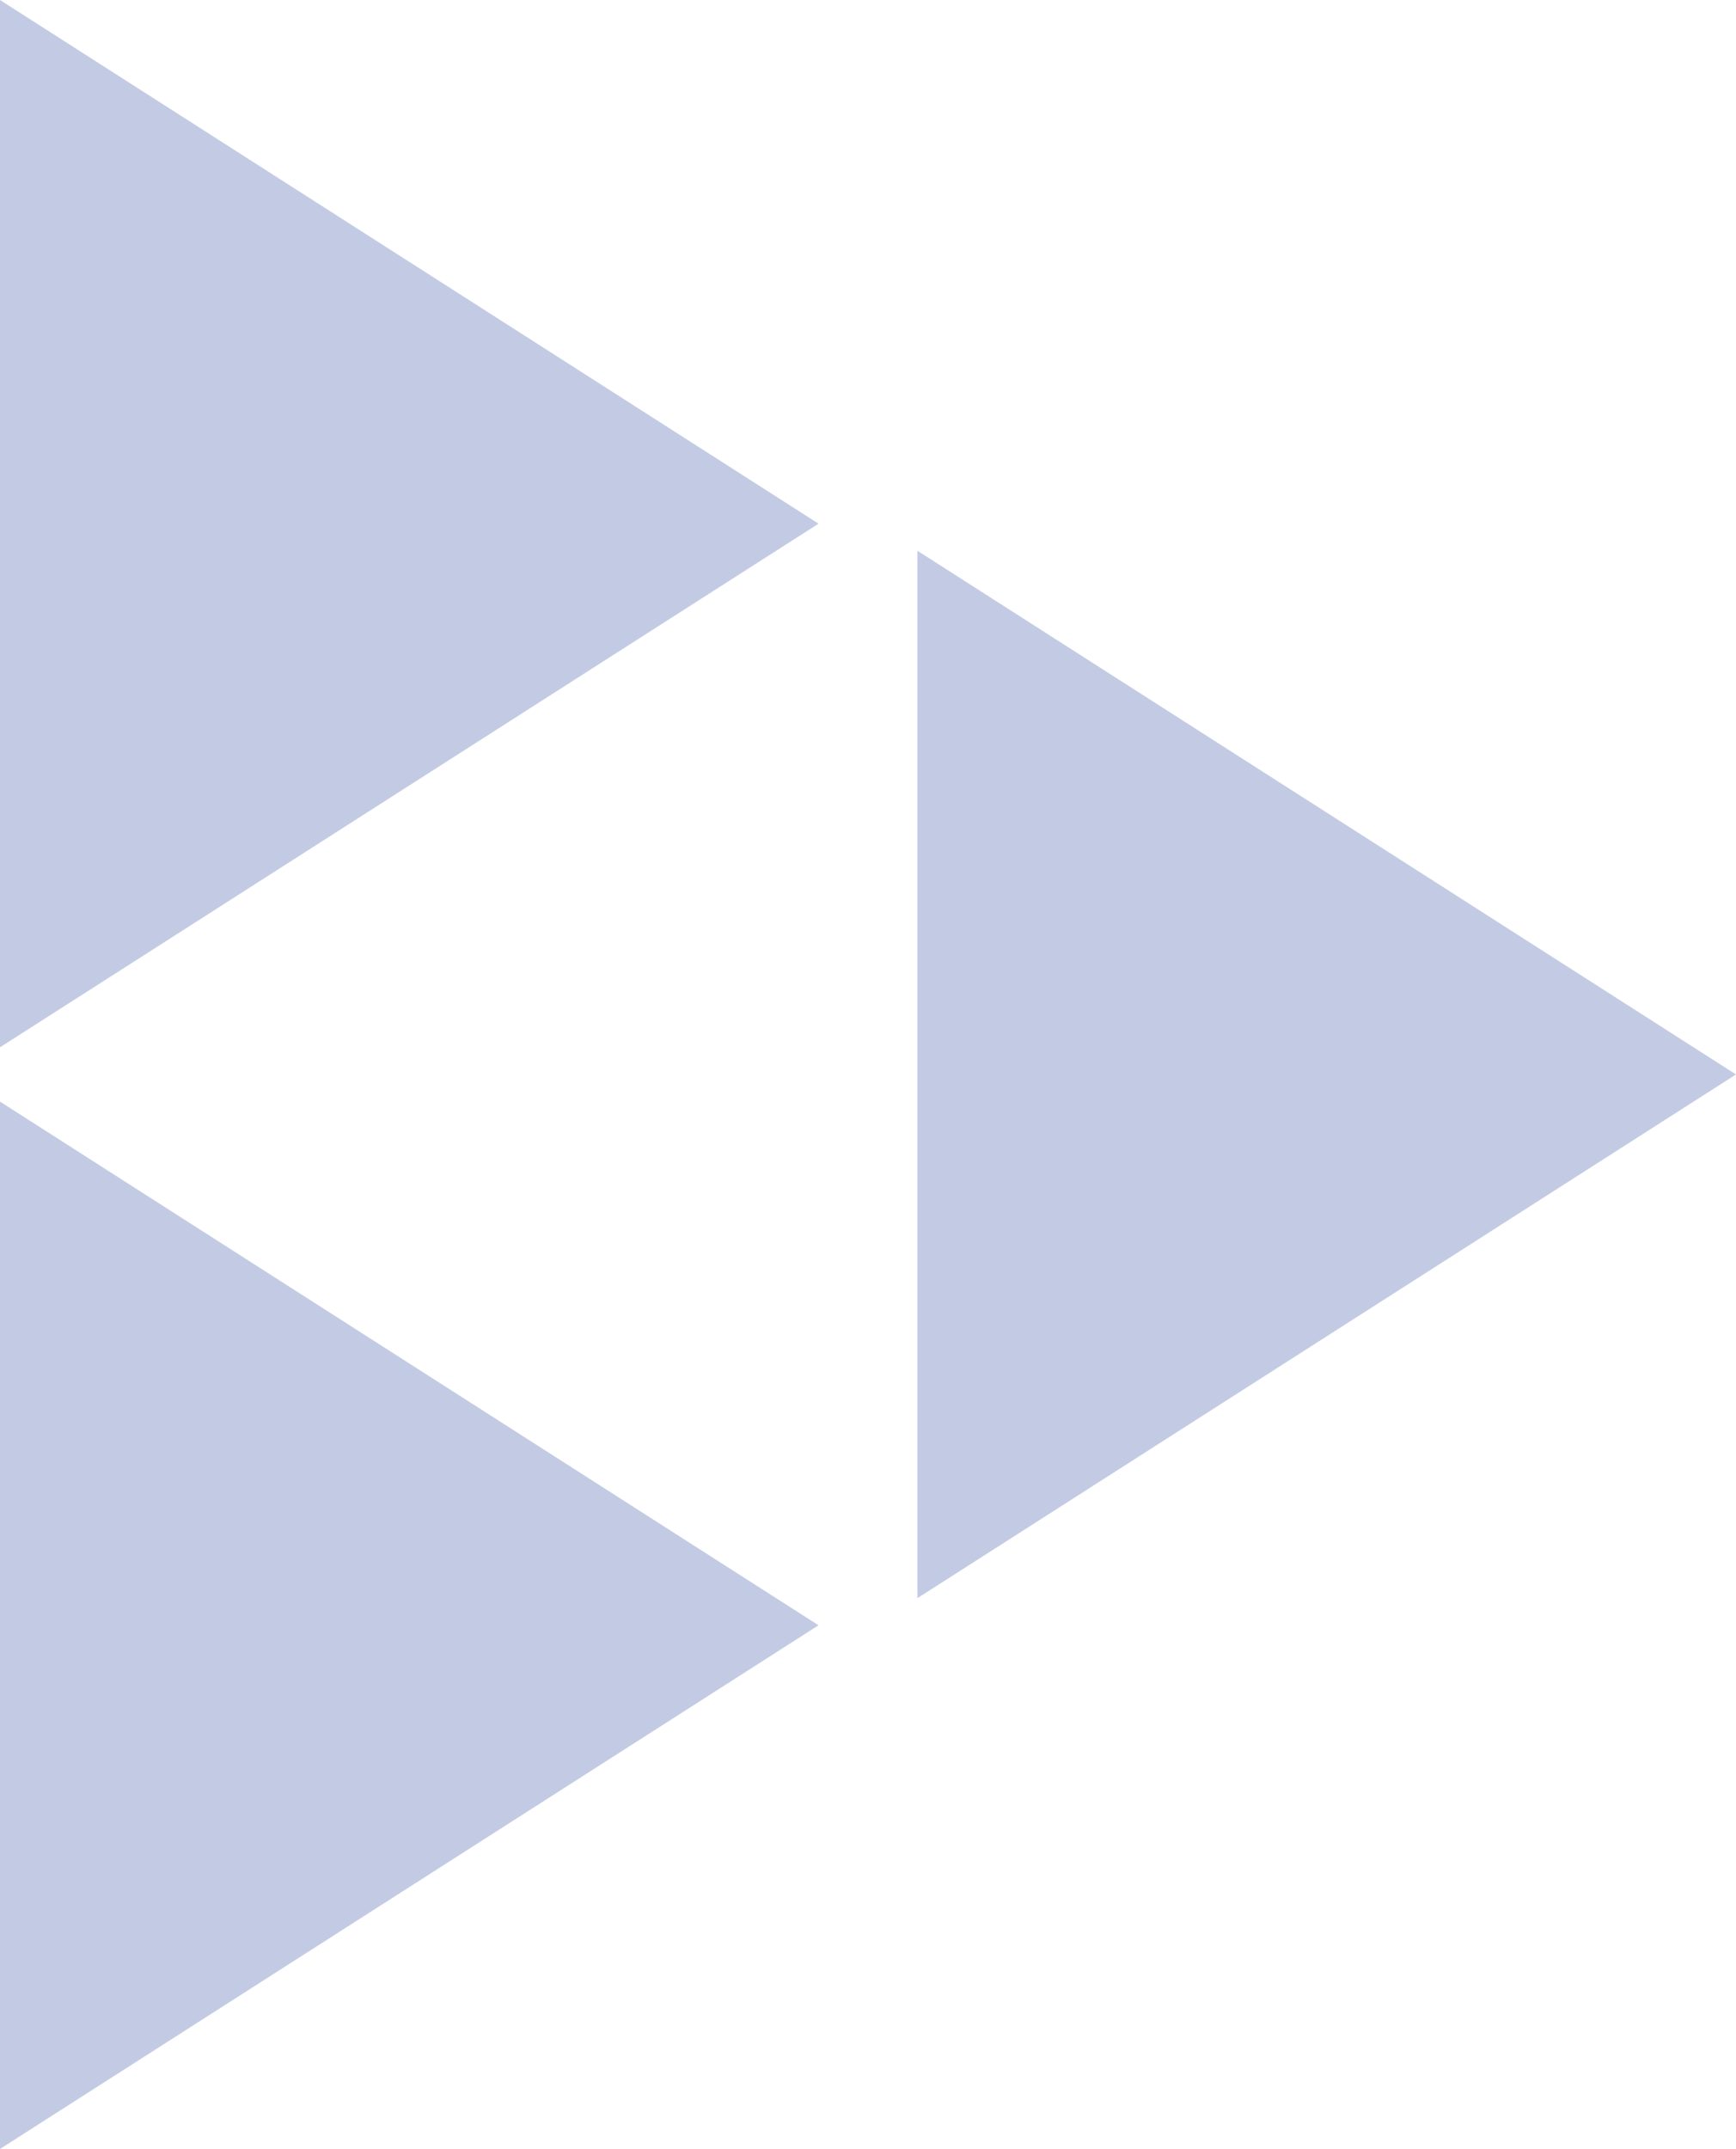
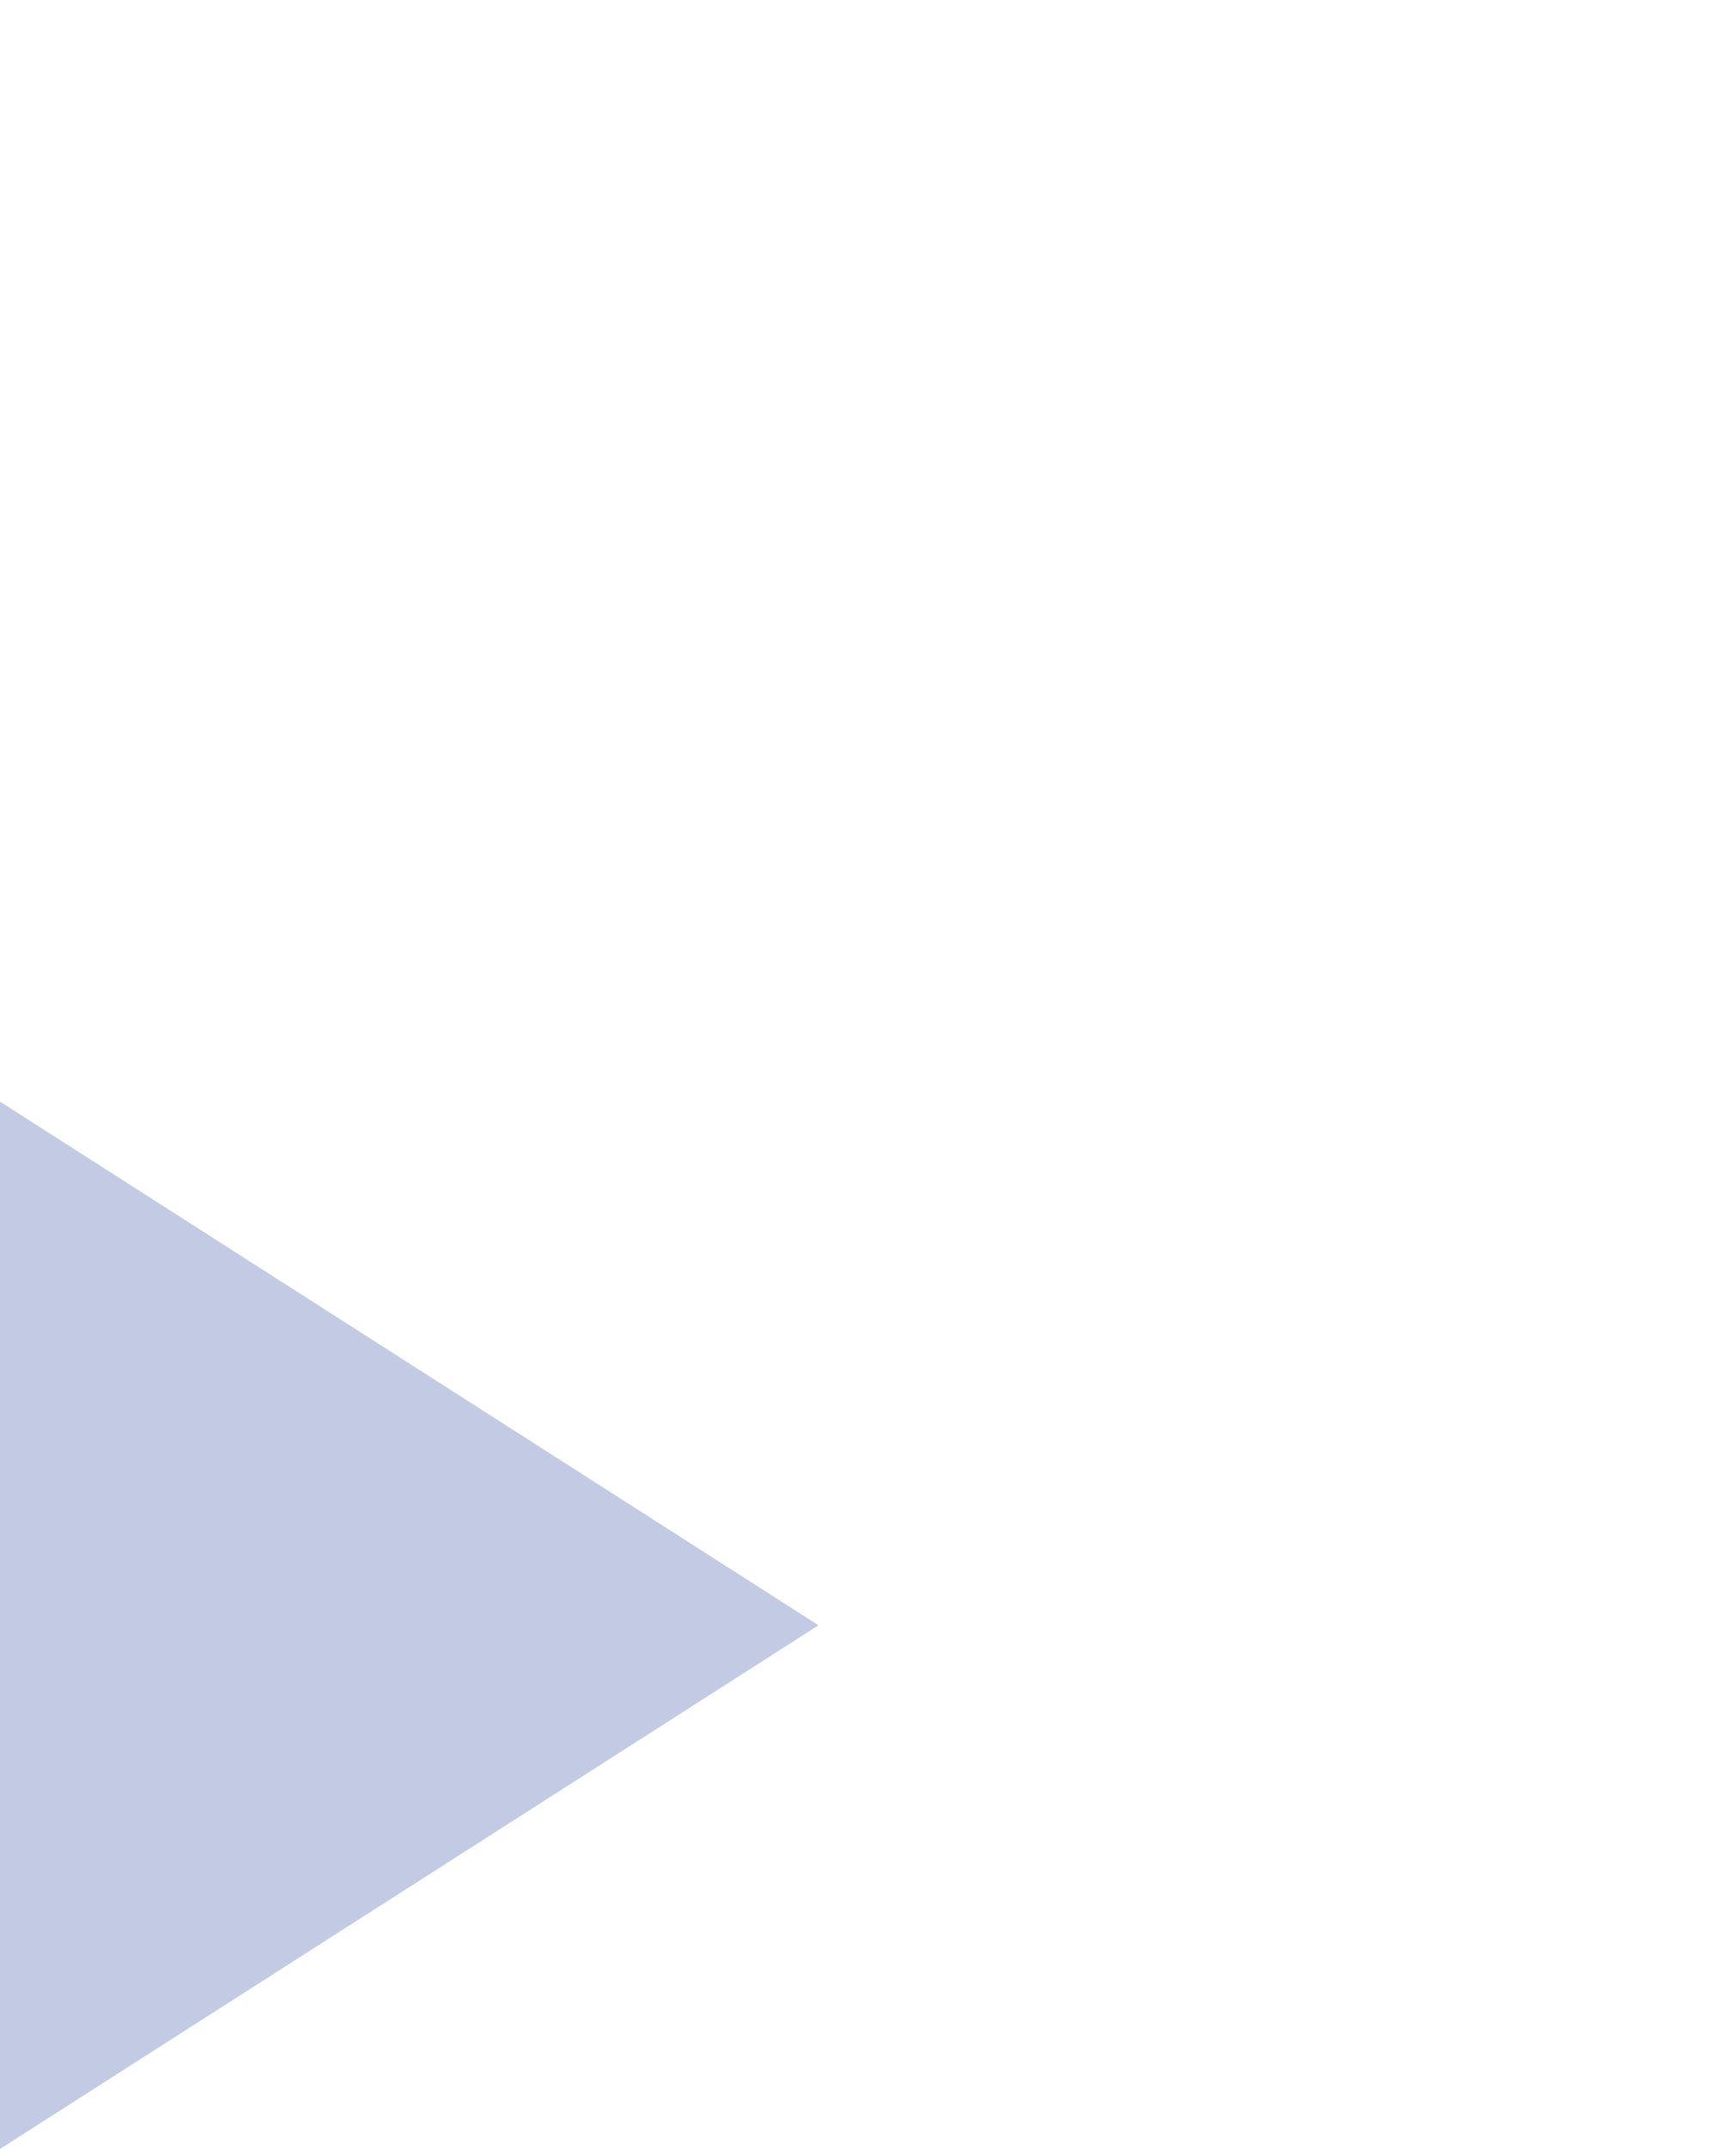
<svg xmlns="http://www.w3.org/2000/svg" viewBox="0 0 342.9 424.23">
  <defs>
    <style>.cls-1{fill:#9ca9d2;opacity:0.6;}</style>
  </defs>
  <title>triangle_paleblue</title>
  <g id="レイヤー_2" data-name="レイヤー 2">
    <g id="レイヤー_3" data-name="レイヤー 3">
-       <polygon class="cls-1" points="342.9 212.11 181.22 108.73 181.22 315.49 342.9 212.11" />
-       <polygon class="cls-1" points="161.68 103.38 0 0 0 206.75 161.68 103.38" />
      <polygon class="cls-1" points="161.68 320.85 0 217.47 0 424.23 161.68 320.85" />
    </g>
  </g>
</svg>